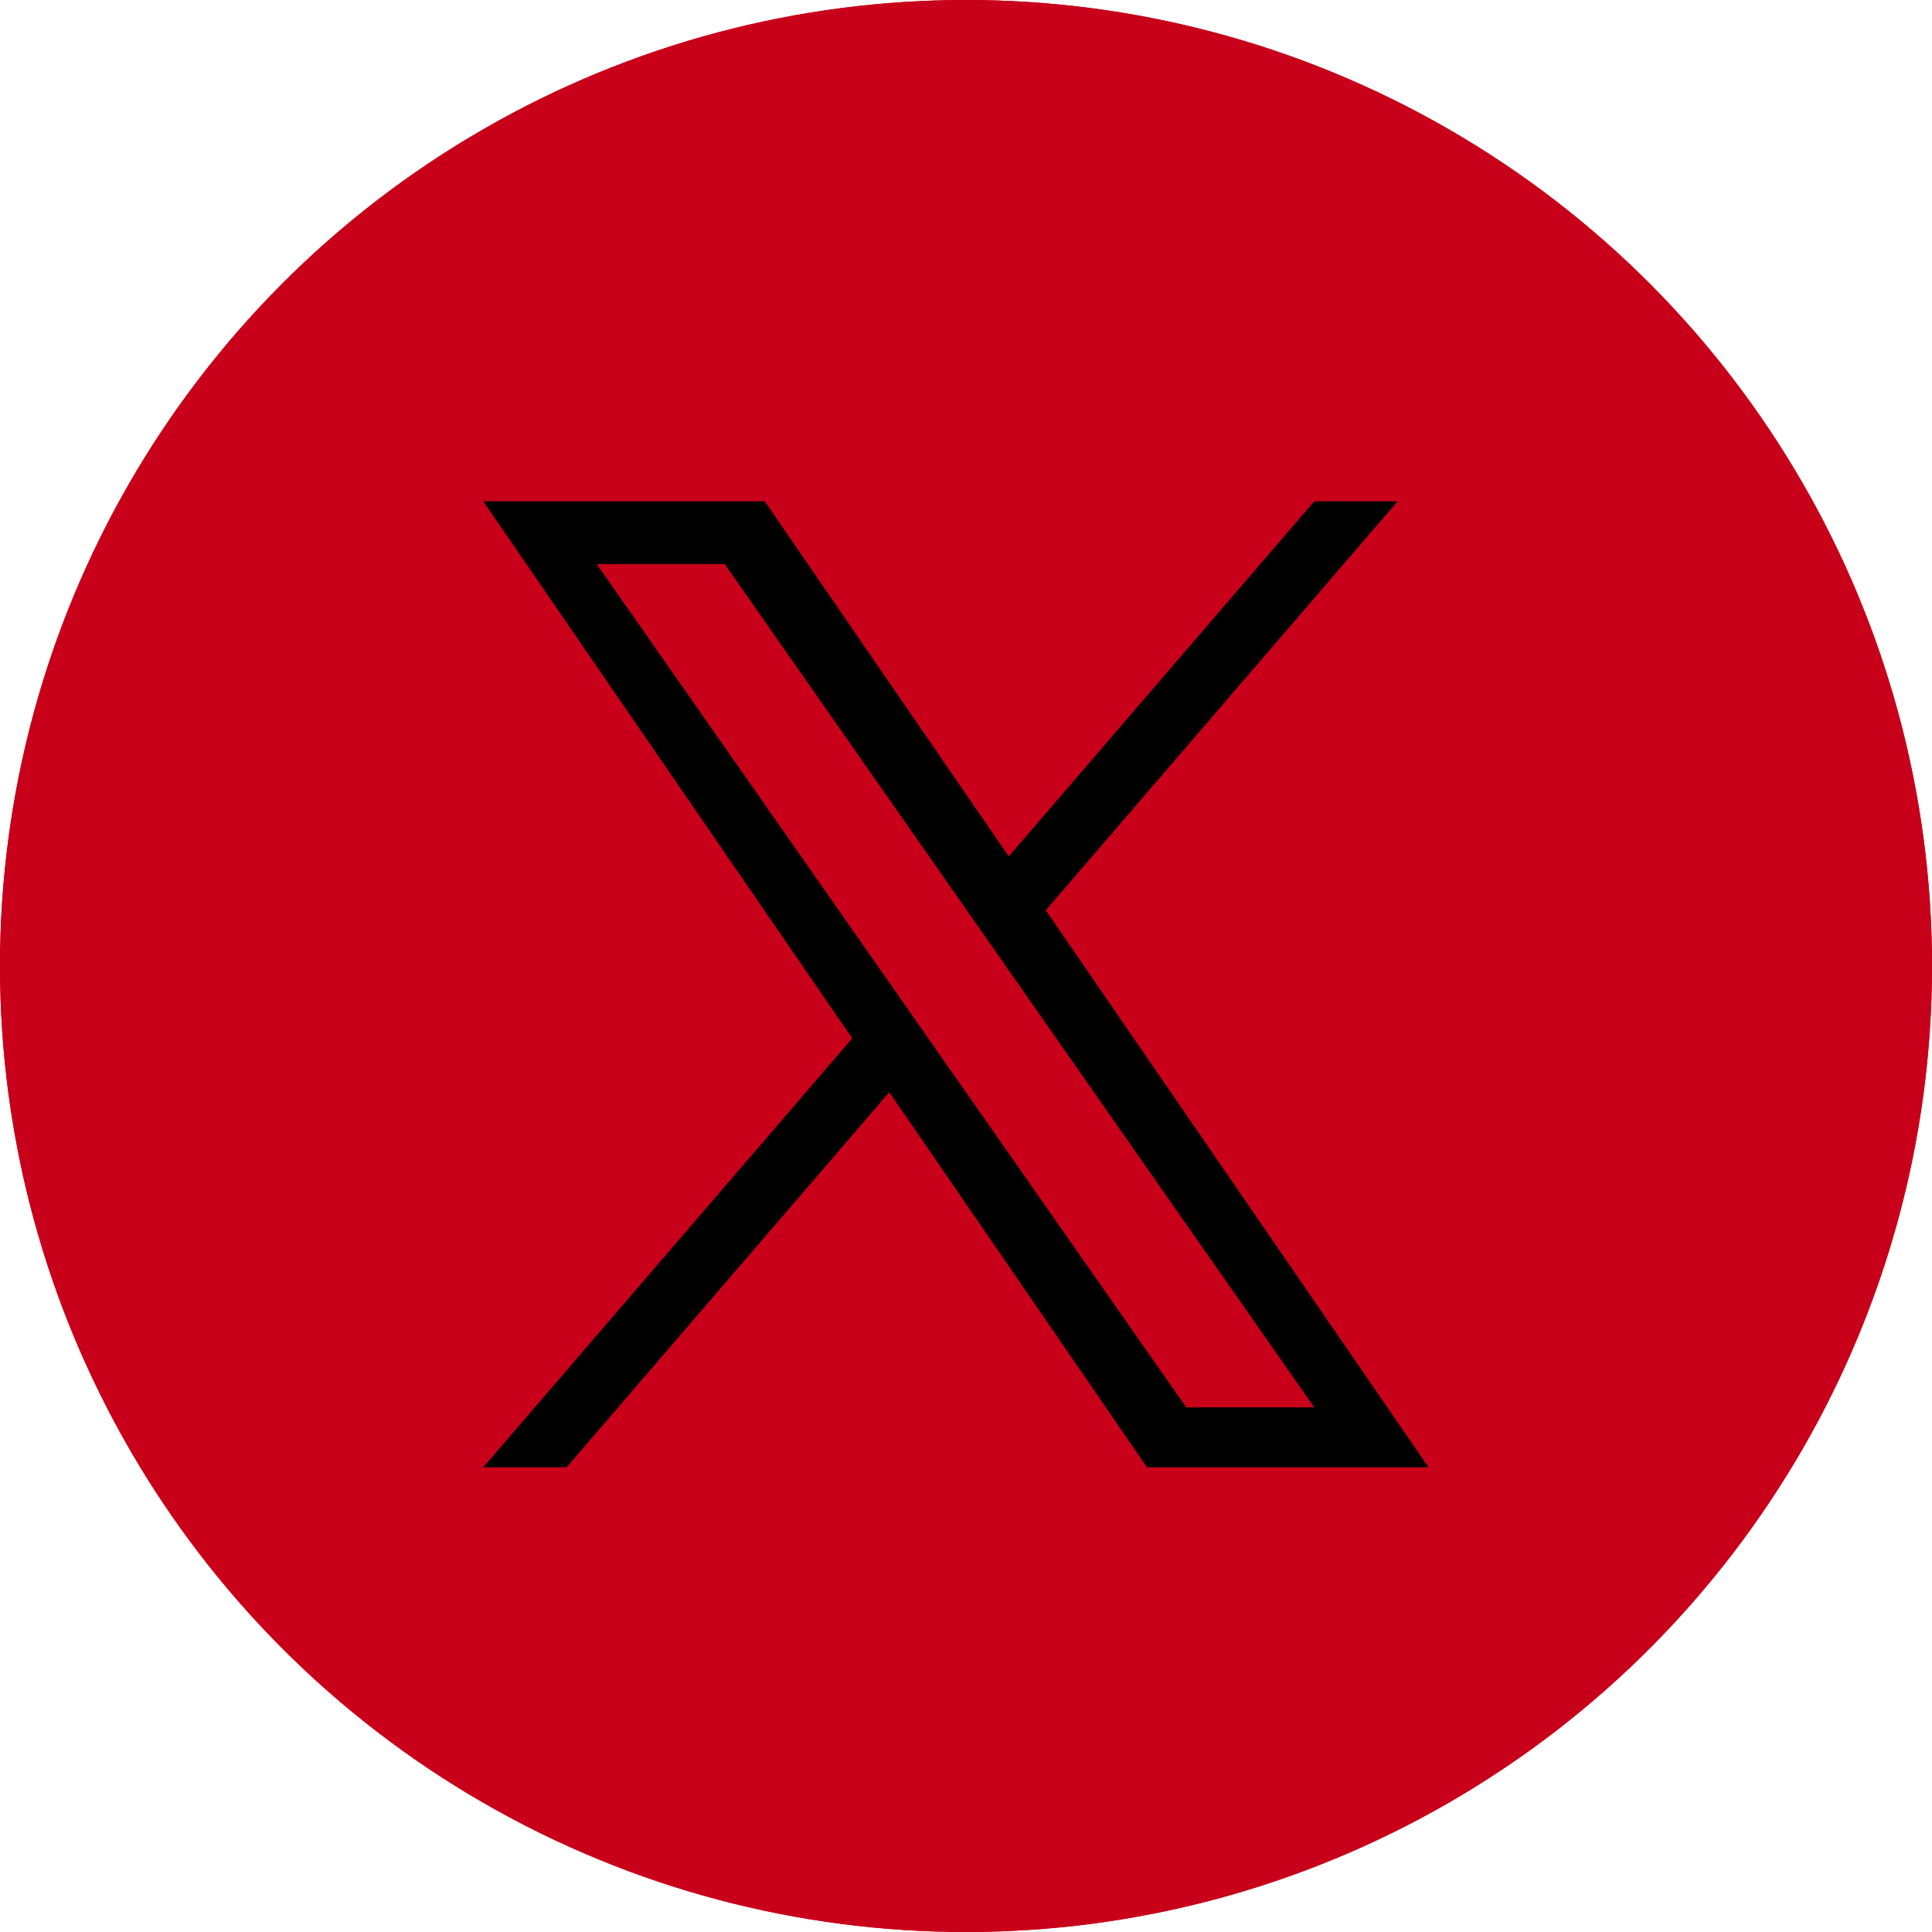
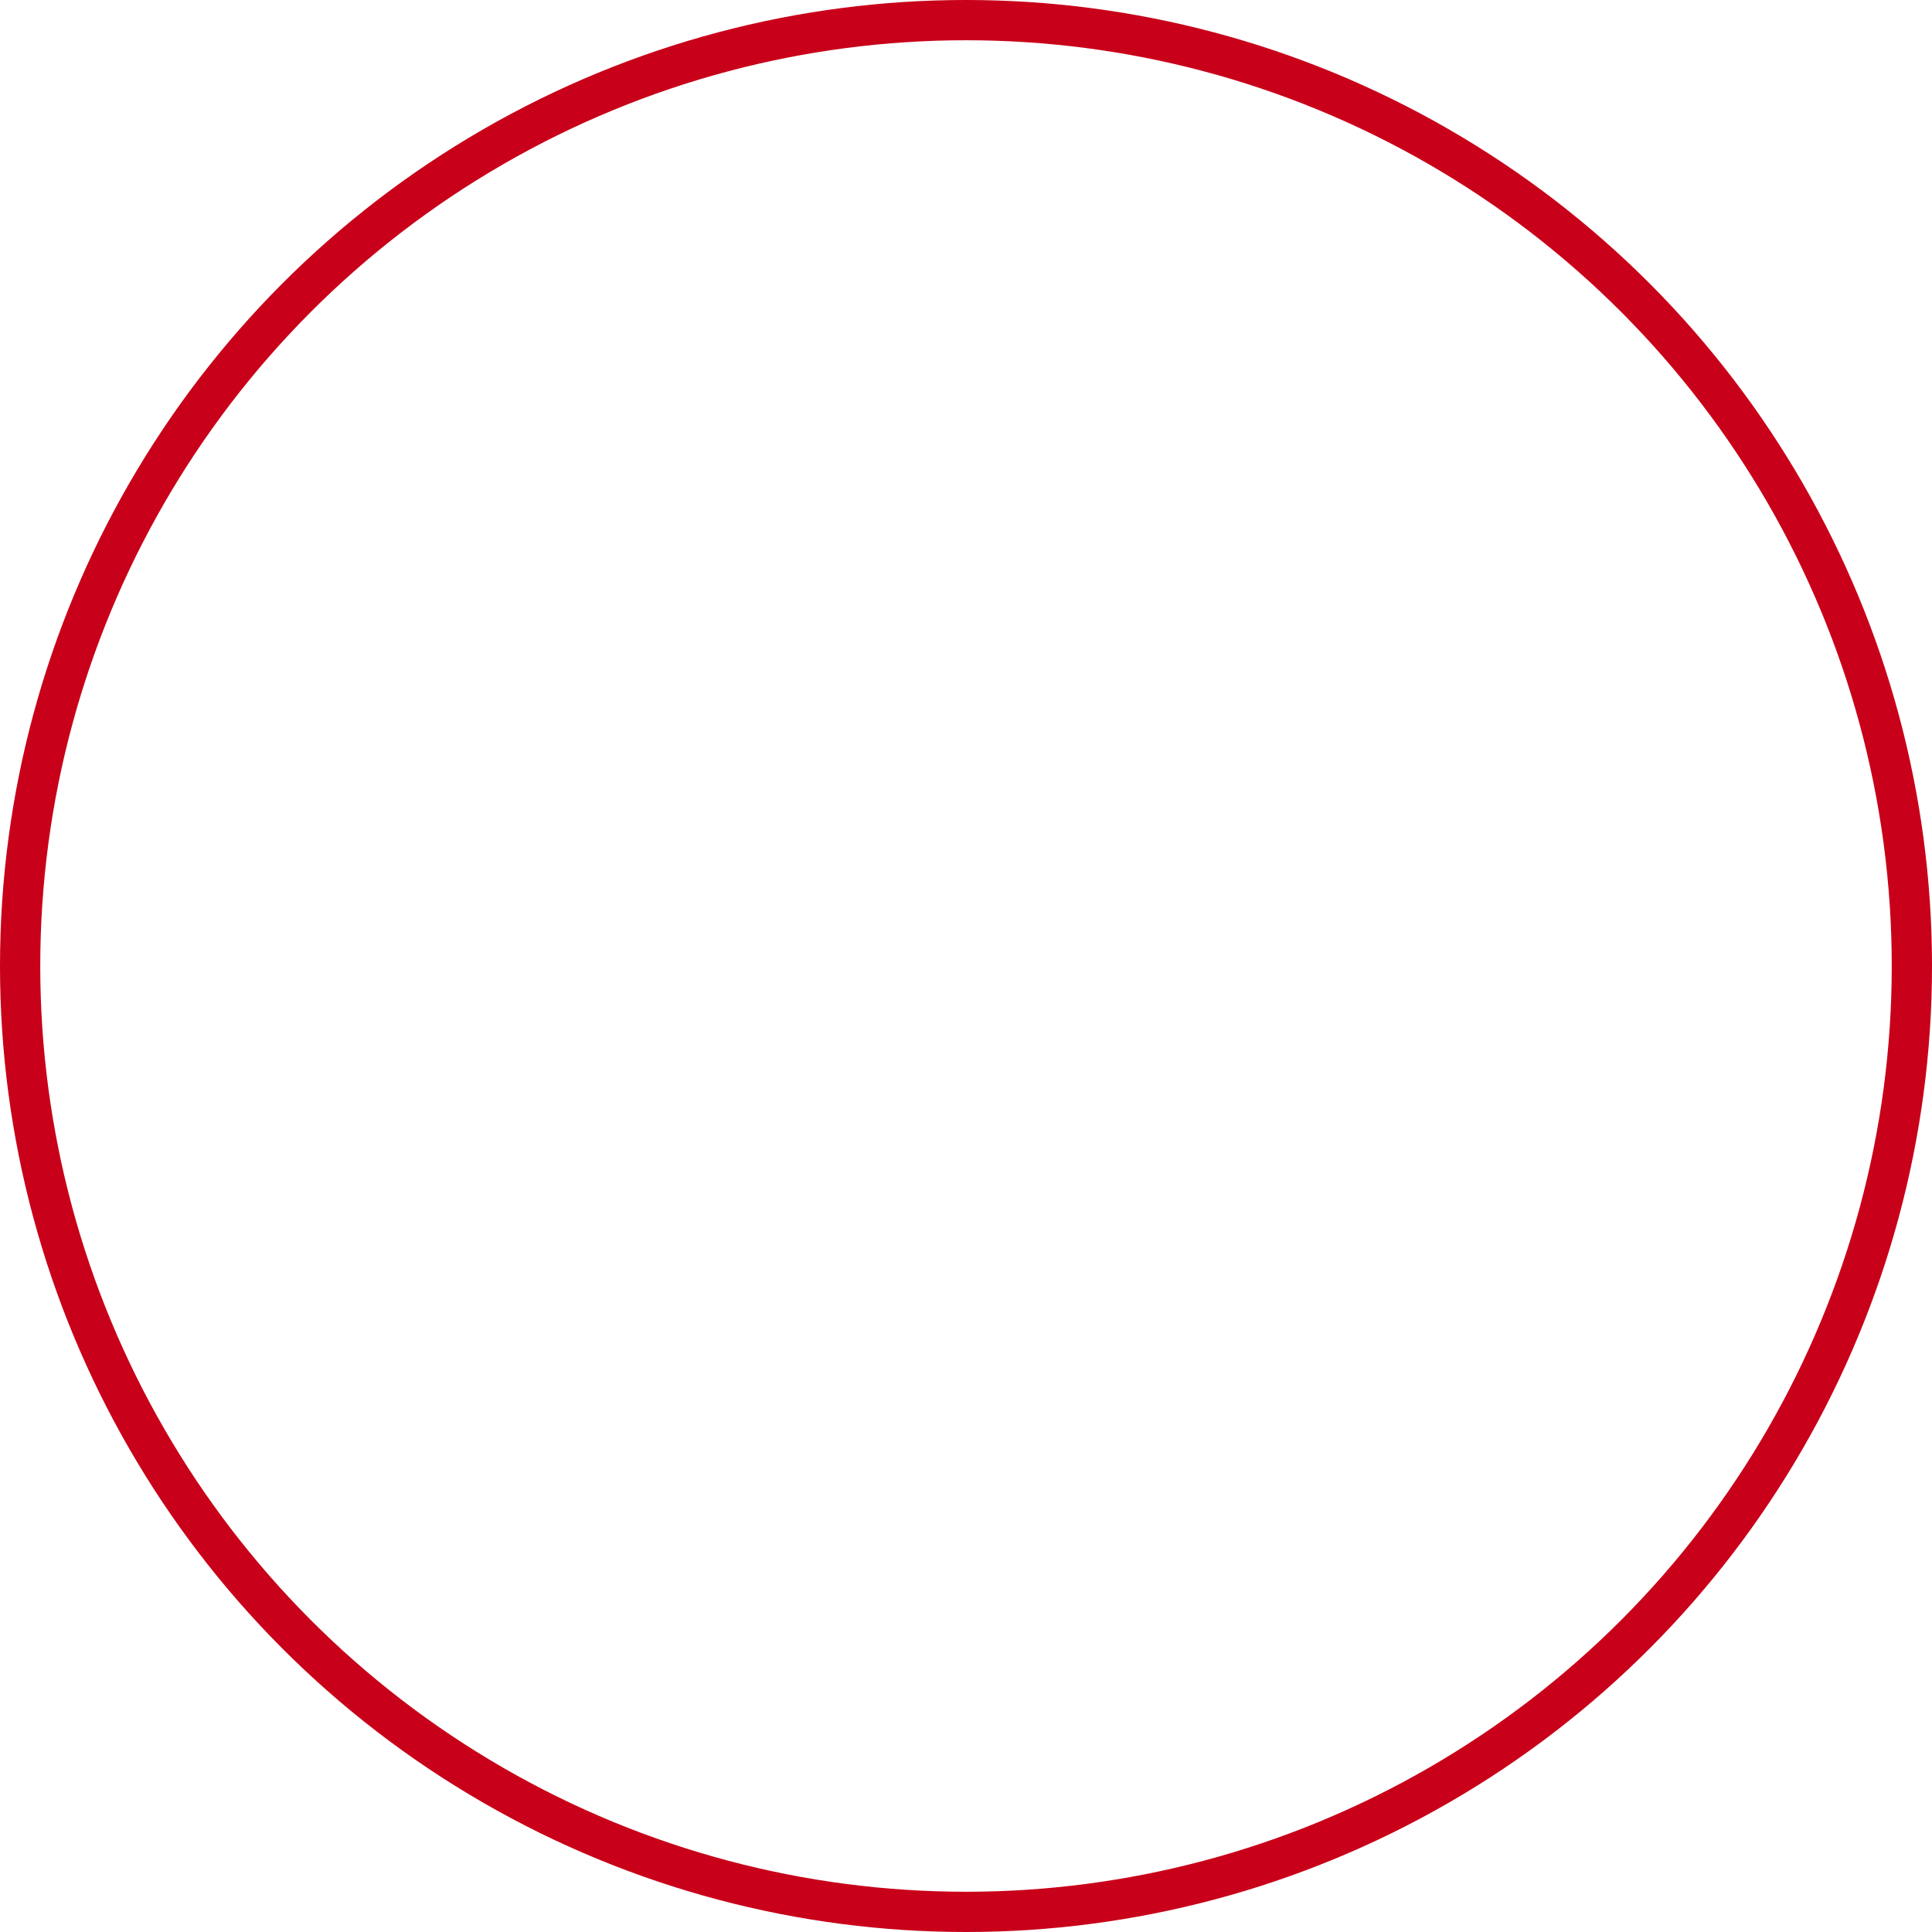
<svg xmlns="http://www.w3.org/2000/svg" width="48" height="48">
  <g data-name="楕円形 2" fill="#c80019" stroke="#c80019">
-     <circle cx="24" cy="24" r="24" stroke="none" />
    <circle cx="24" cy="24" r="23.5" fill="none" />
  </g>
  <g data-name="グループ 2881">
-     <path data-name="パス 13221" d="M23.145 25.915l-.929-1.329-7.392-10.572h3.182l5.965 8.532.929 1.329 7.753 11.091h-3.181zm9.508-13.461l-7.591 8.824-6.063-8.824h-6.993l9.168 13.343-9.168 10.657h2.072l8.016-9.318 6.403 9.318h6.993l-9.508-13.838 8.742-10.162z" />
-   </g>
+     </g>
</svg>